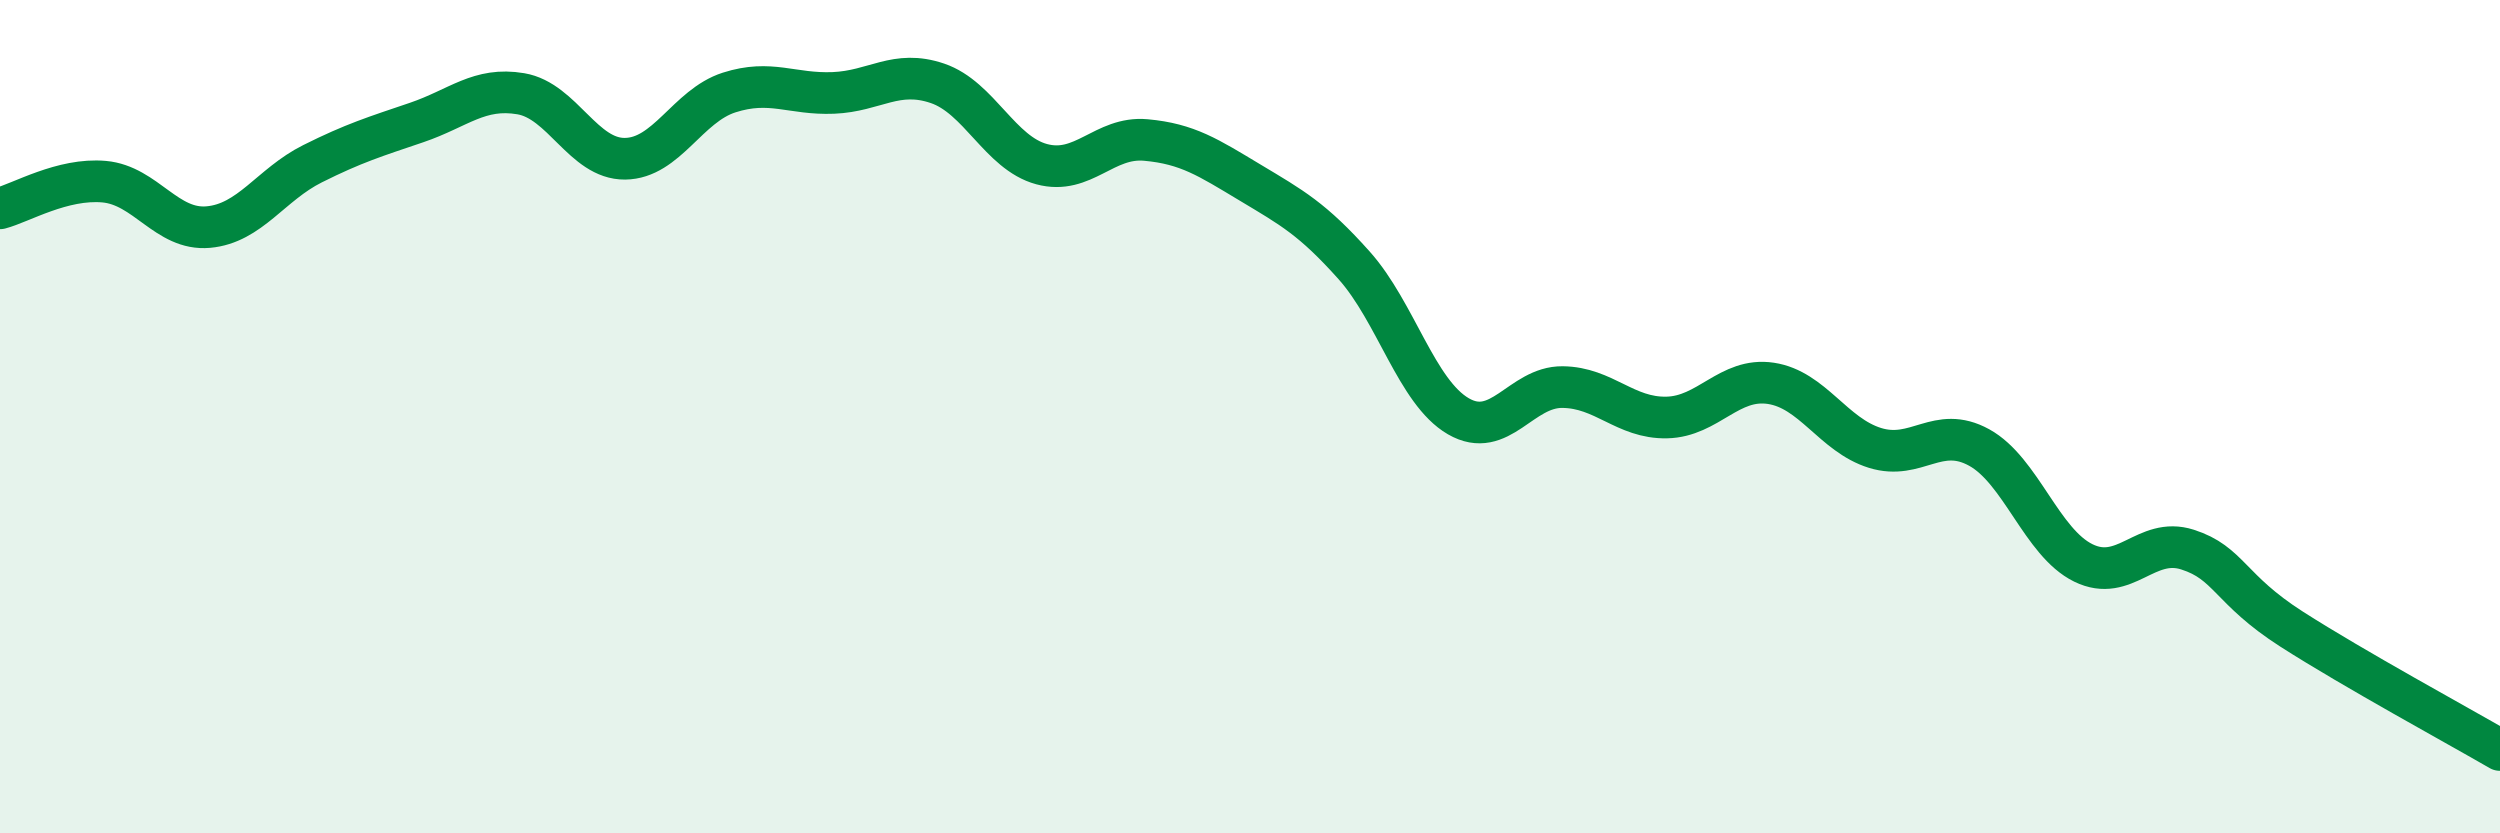
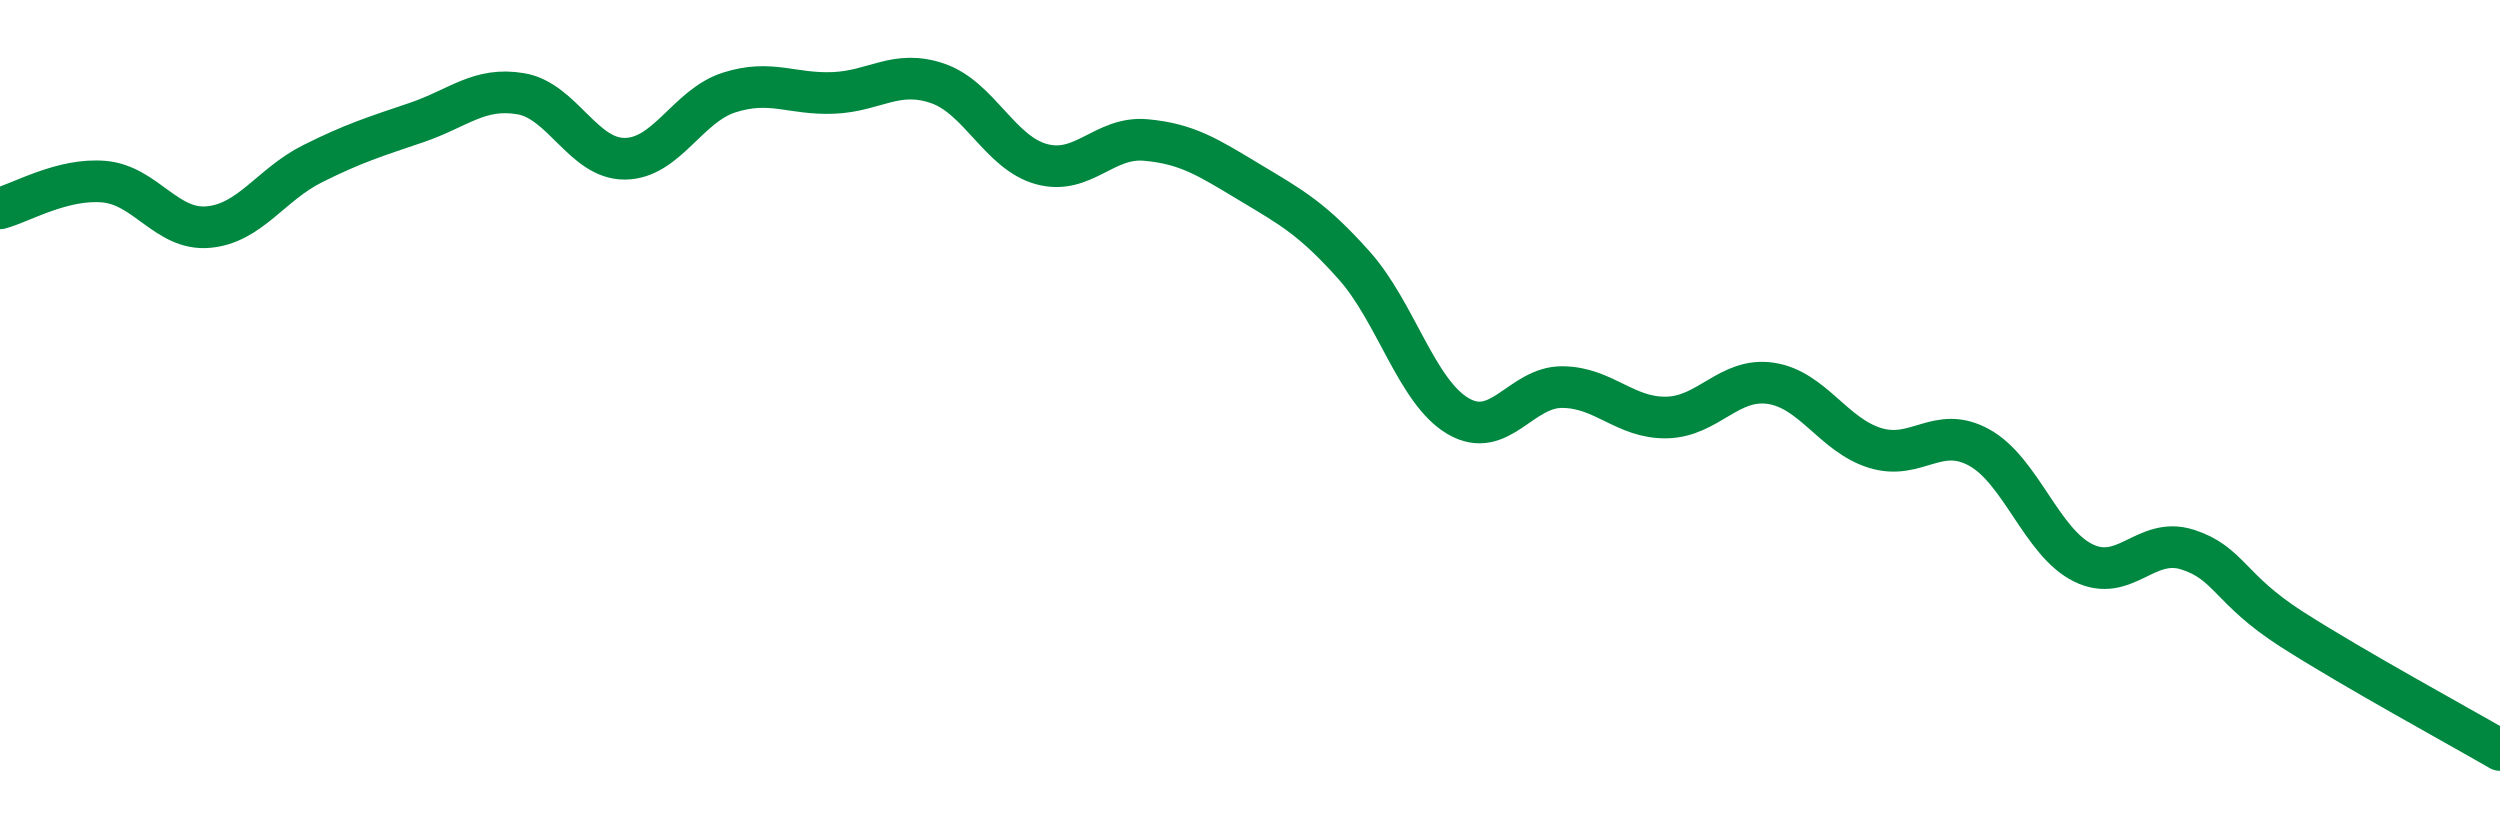
<svg xmlns="http://www.w3.org/2000/svg" width="60" height="20" viewBox="0 0 60 20">
-   <path d="M 0,5 C 0.5,4.87 1.5,4.27 2.5,4.36 C 3.5,4.45 4,5.54 5,5.45 C 6,5.36 6.5,4.43 7.5,3.93 C 8.5,3.43 9,3.28 10,2.94 C 11,2.6 11.5,2.08 12.5,2.25 C 13.5,2.42 14,3.82 15,3.81 C 16,3.8 16.5,2.54 17.5,2.22 C 18.5,1.9 19,2.27 20,2.23 C 21,2.19 21.5,1.66 22.5,2 C 23.5,2.34 24,3.67 25,3.94 C 26,4.21 26.5,3.27 27.5,3.36 C 28.5,3.45 29,3.78 30,4.38 C 31,4.98 31.5,5.25 32.5,6.37 C 33.5,7.49 34,9.41 35,9.99 C 36,10.57 36.5,9.28 37.5,9.29 C 38.5,9.3 39,10.04 40,10.02 C 41,10 41.5,9.05 42.5,9.2 C 43.5,9.35 44,10.44 45,10.75 C 46,11.06 46.5,10.19 47.5,10.74 C 48.5,11.29 49,13.02 50,13.51 C 51,14 51.5,12.87 52.5,13.19 C 53.5,13.51 53.5,14.14 55,15.1 C 56.5,16.06 59,17.42 60,18L60 20L0 20Z" fill="#008740" opacity="0.1" stroke-linecap="round" stroke-linejoin="round" />
  <path d="M 0,5 C 0.5,4.87 1.5,4.27 2.5,4.36 C 3.5,4.45 4,5.54 5,5.45 C 6,5.36 6.5,4.43 7.5,3.93 C 8.5,3.43 9,3.28 10,2.94 C 11,2.6 11.5,2.08 12.5,2.25 C 13.5,2.42 14,3.82 15,3.81 C 16,3.8 16.5,2.54 17.5,2.22 C 18.5,1.9 19,2.27 20,2.23 C 21,2.19 21.5,1.66 22.5,2 C 23.5,2.34 24,3.67 25,3.94 C 26,4.21 26.5,3.27 27.5,3.36 C 28.5,3.45 29,3.78 30,4.38 C 31,4.98 31.5,5.25 32.5,6.37 C 33.5,7.49 34,9.41 35,9.99 C 36,10.57 36.5,9.28 37.5,9.29 C 38.5,9.3 39,10.04 40,10.02 C 41,10 41.5,9.05 42.5,9.2 C 43.5,9.35 44,10.44 45,10.75 C 46,11.06 46.5,10.19 47.5,10.74 C 48.5,11.29 49,13.02 50,13.51 C 51,14 51.5,12.87 52.5,13.19 C 53.5,13.51 53.5,14.14 55,15.1 C 56.5,16.06 59,17.42 60,18" stroke="#008740" stroke-width="1" fill="none" stroke-linecap="round" stroke-linejoin="round" />
</svg>